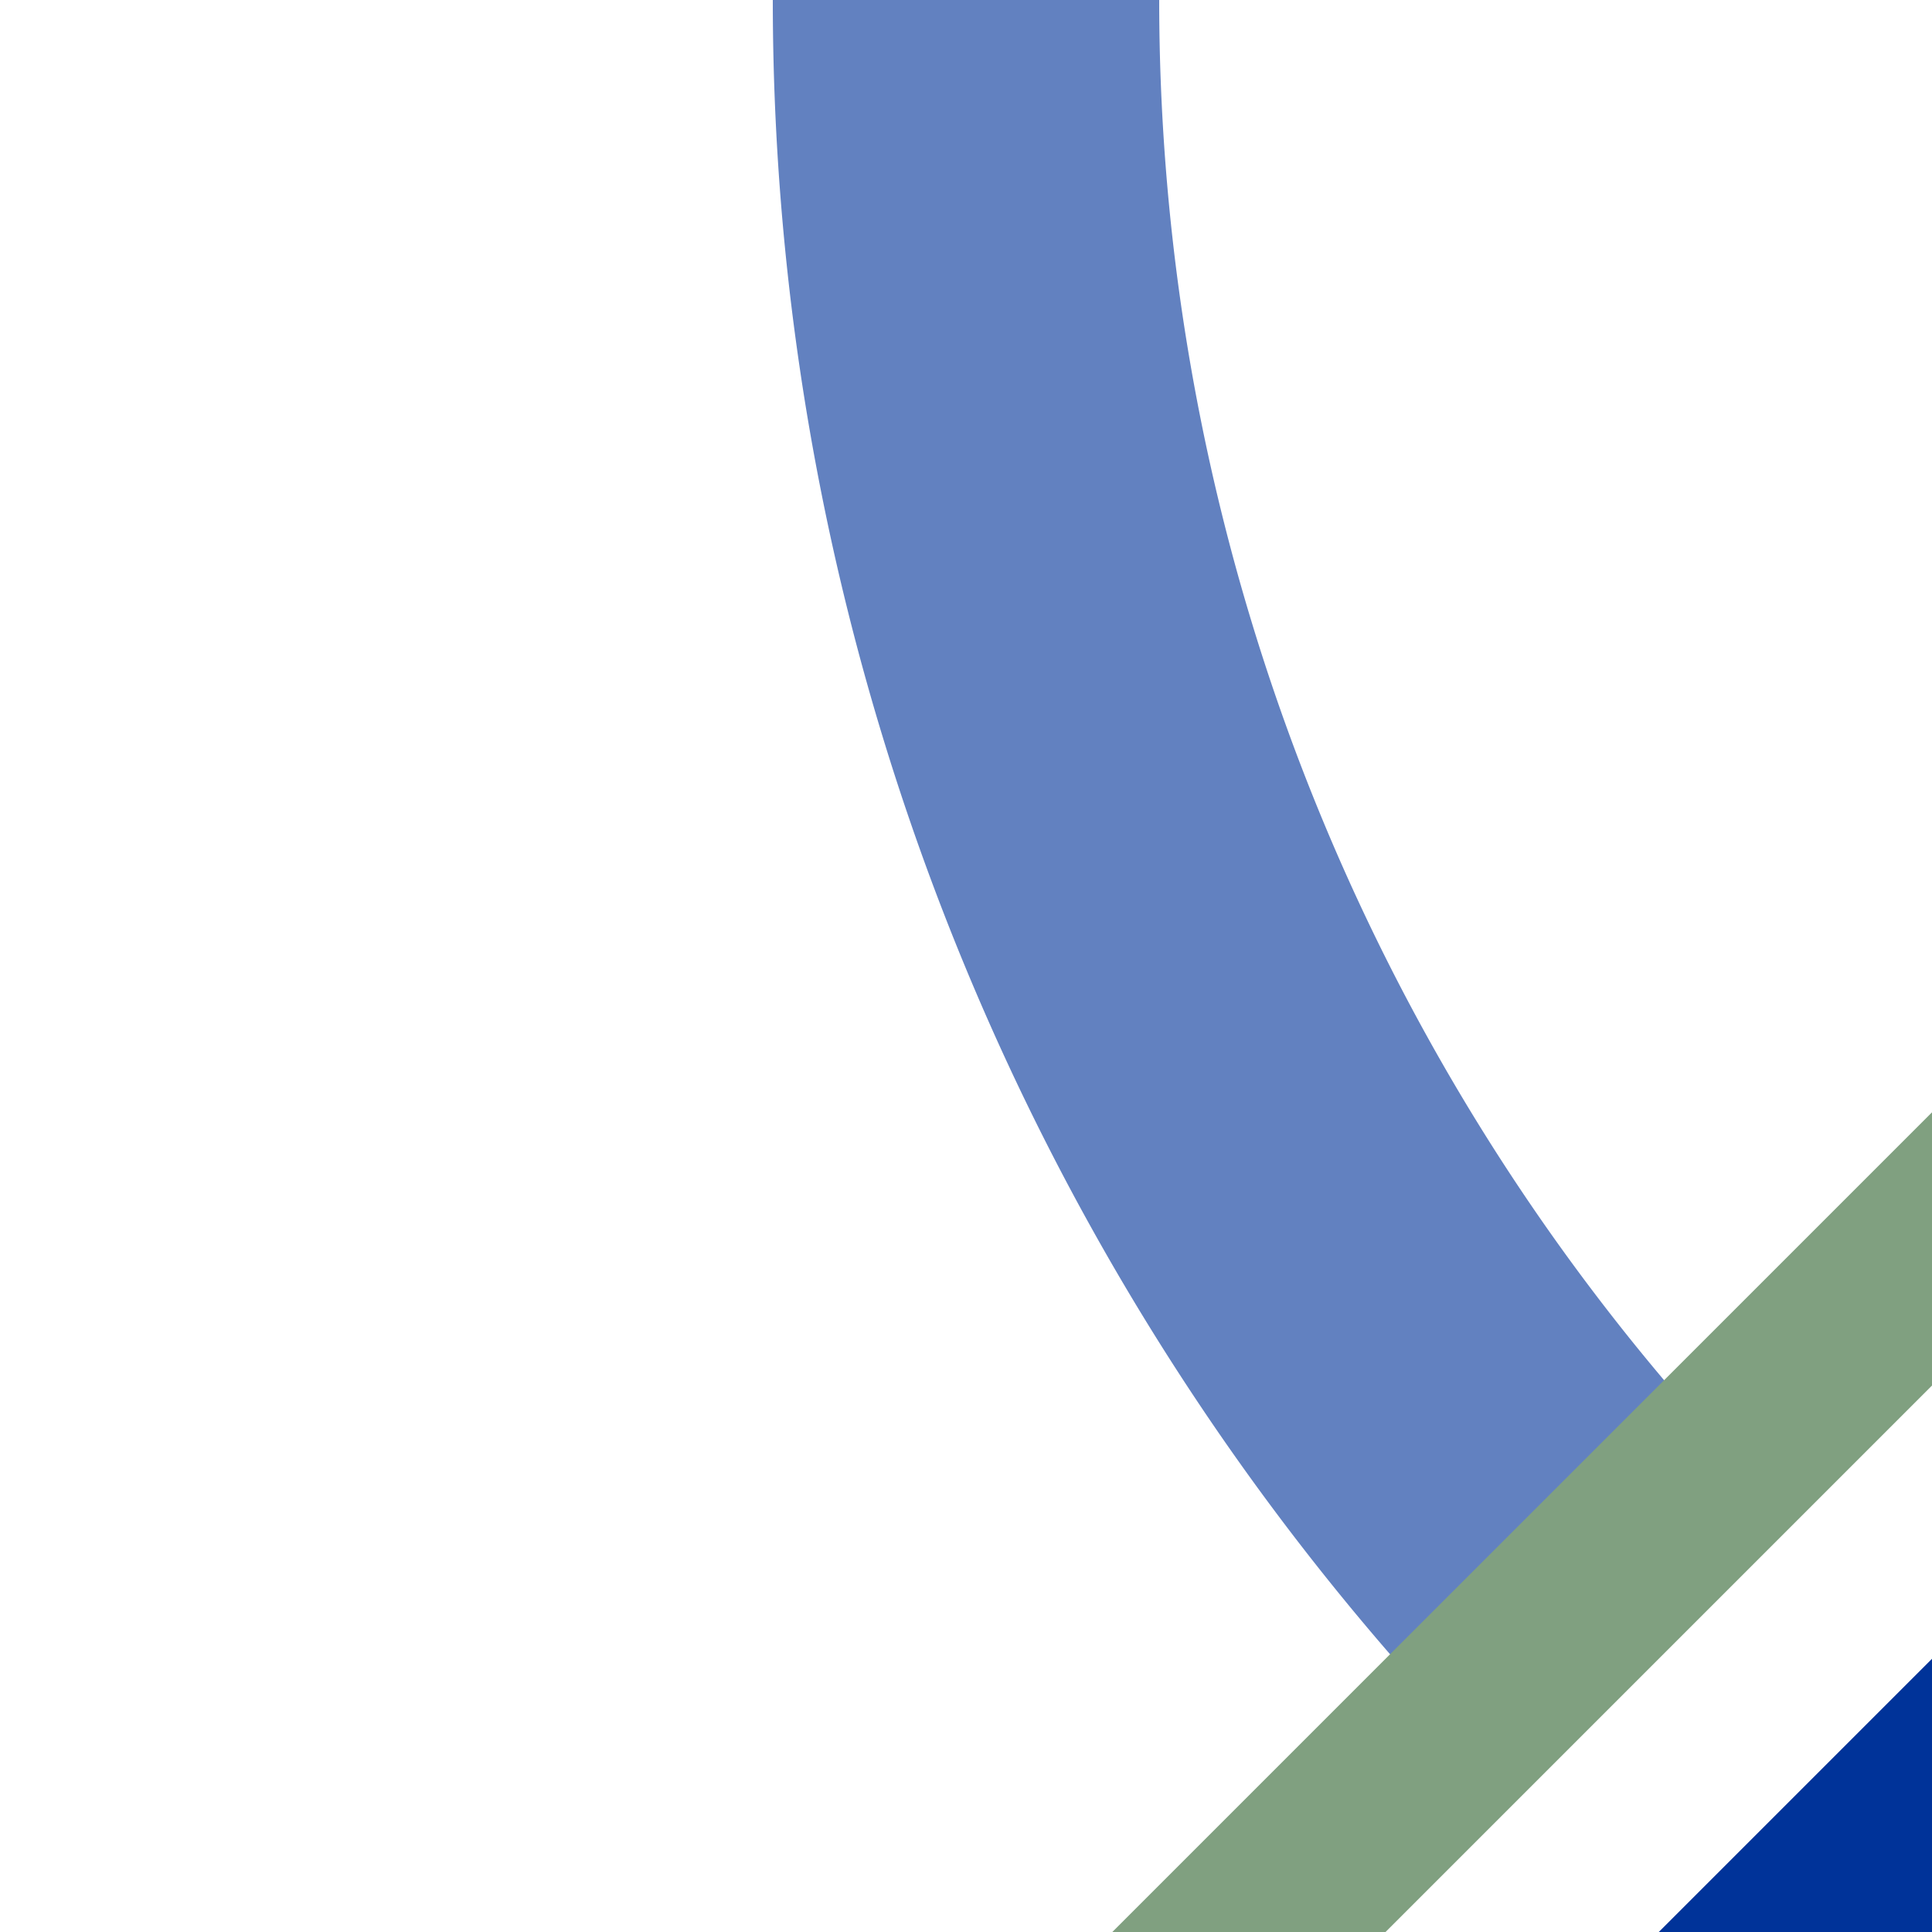
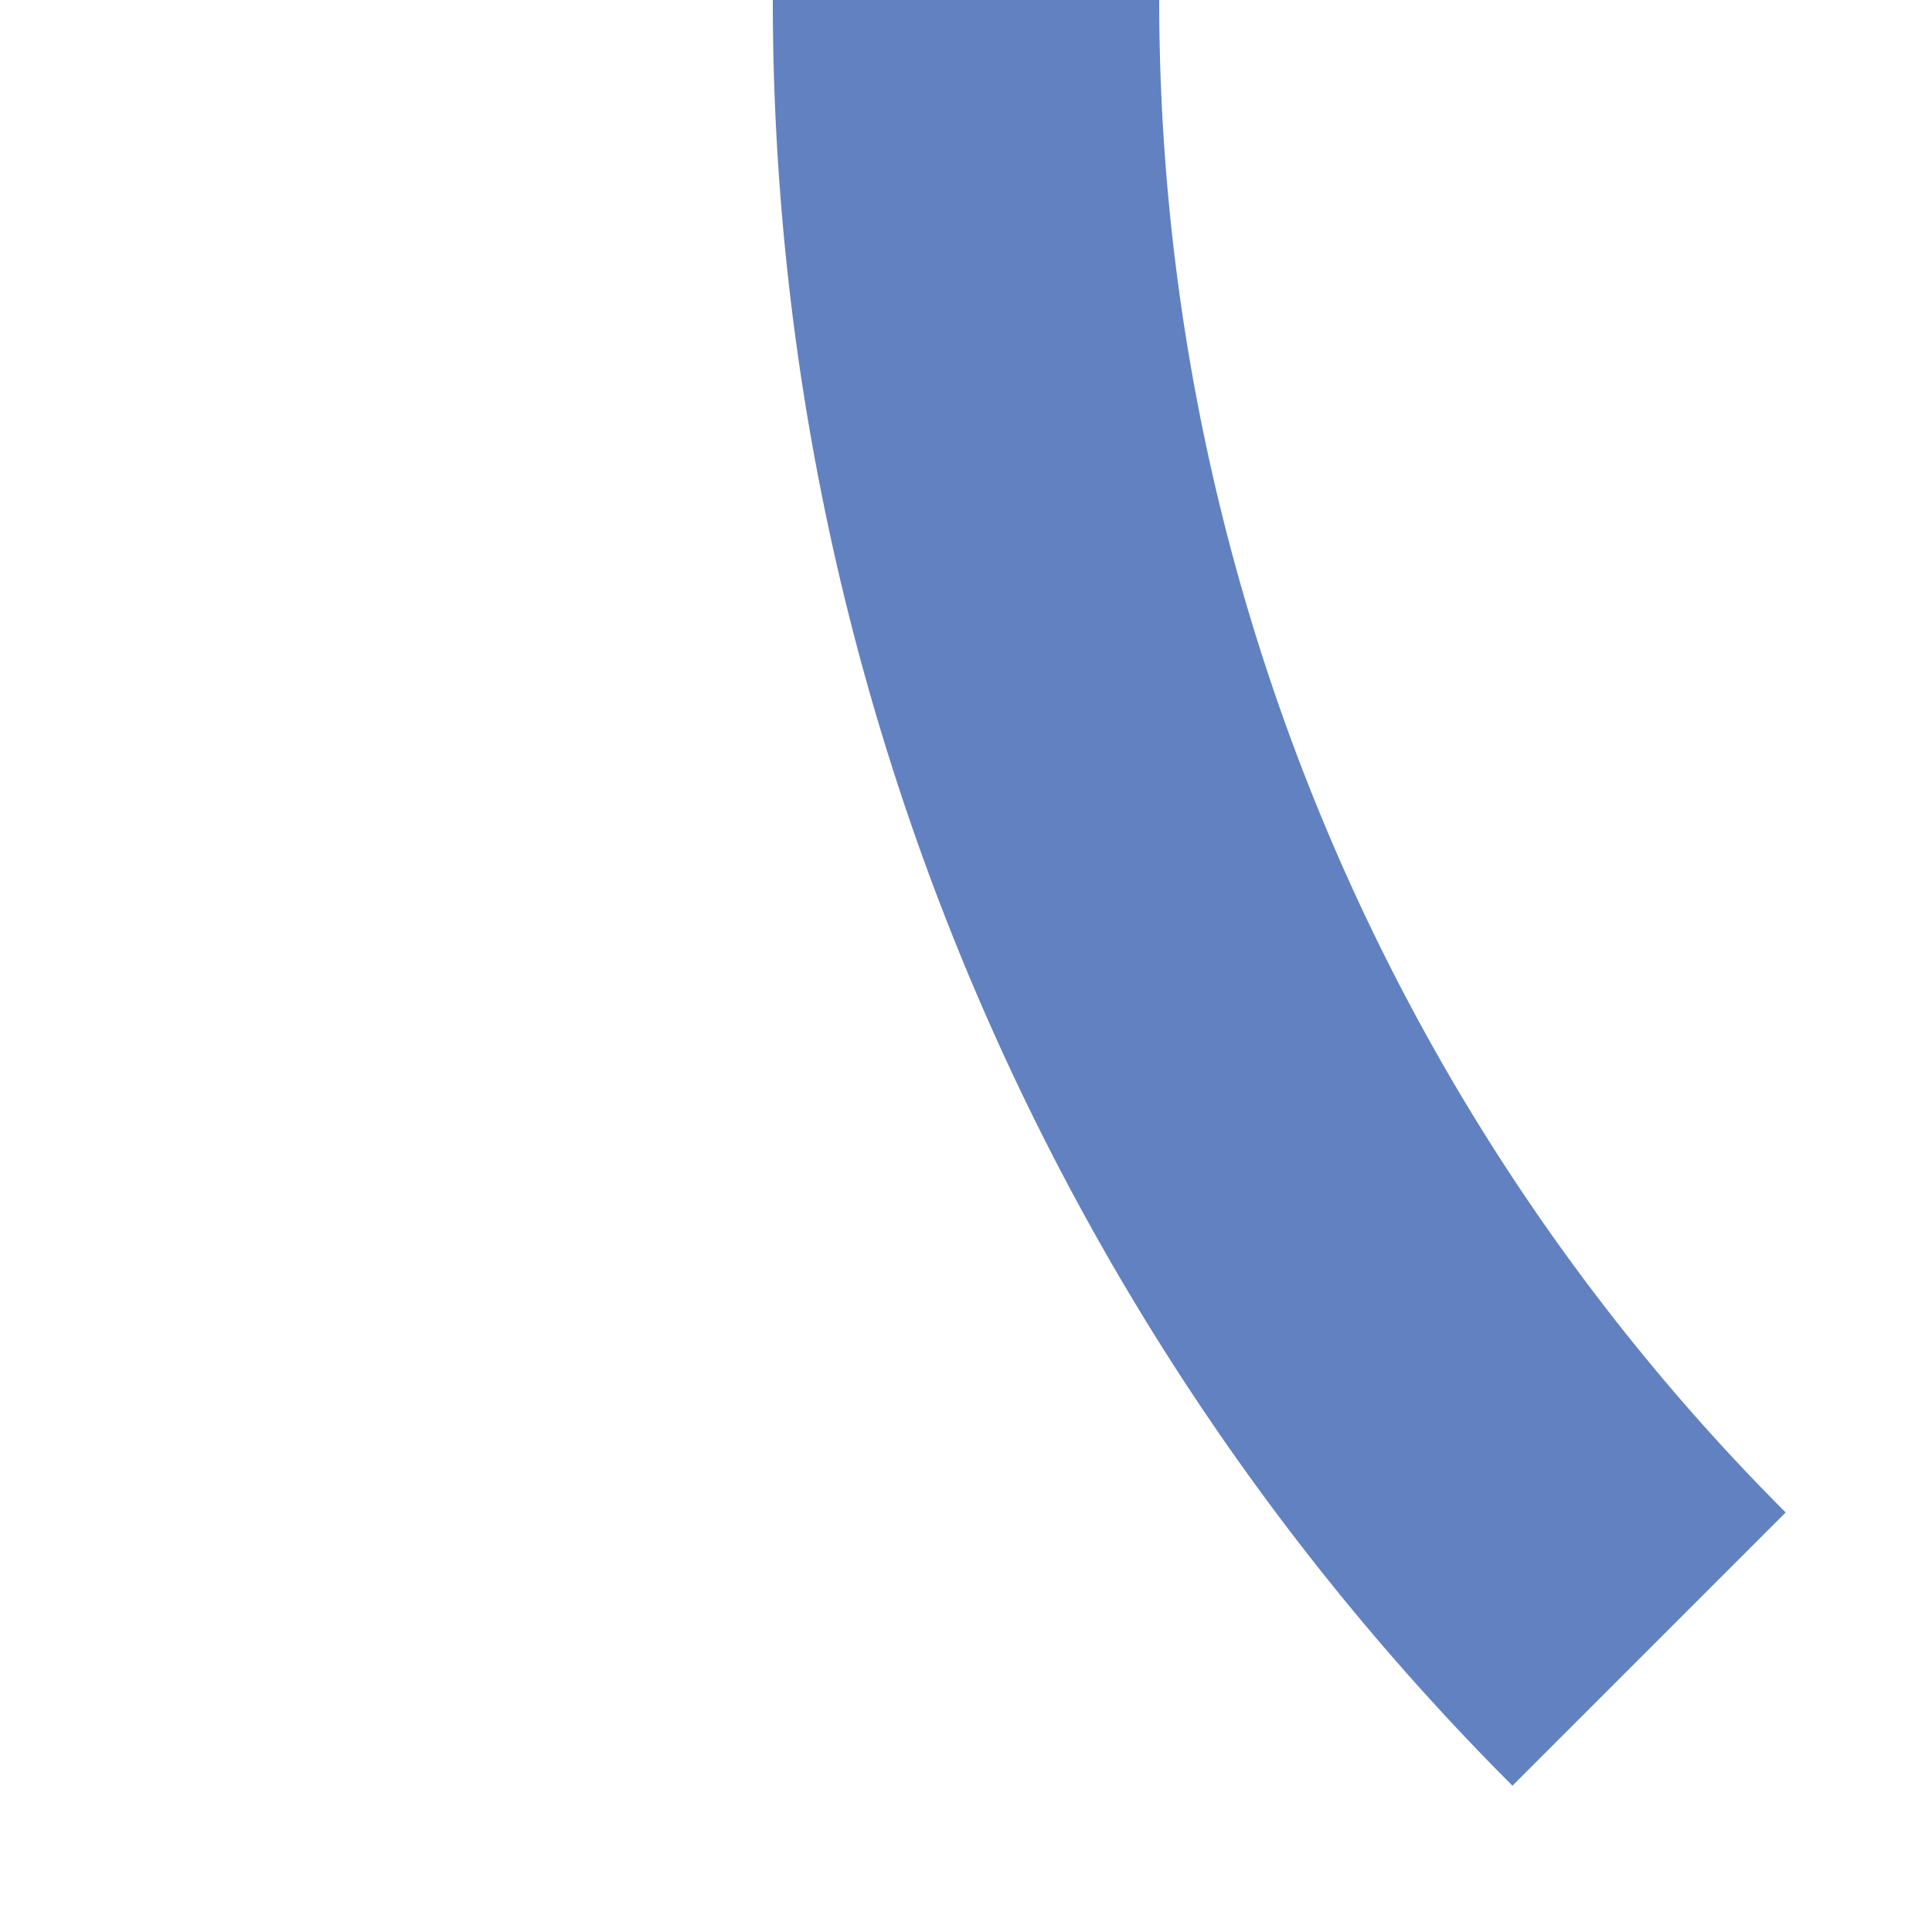
<svg xmlns="http://www.w3.org/2000/svg" width="500" height="500">
  <title>uxSTR2uh</title>
  <g stroke-width="100" fill="none">
    <path stroke="#6281C0" d="M 250,0 A 603.55,603.55 0 0 0 426.78,426.78" />
-     <path stroke="#003399" d="M 600,400 400,600" />
-     <path stroke="#80A080" d="m 305,518.22 213,-213" stroke-width="50" />
  </g>
</svg>